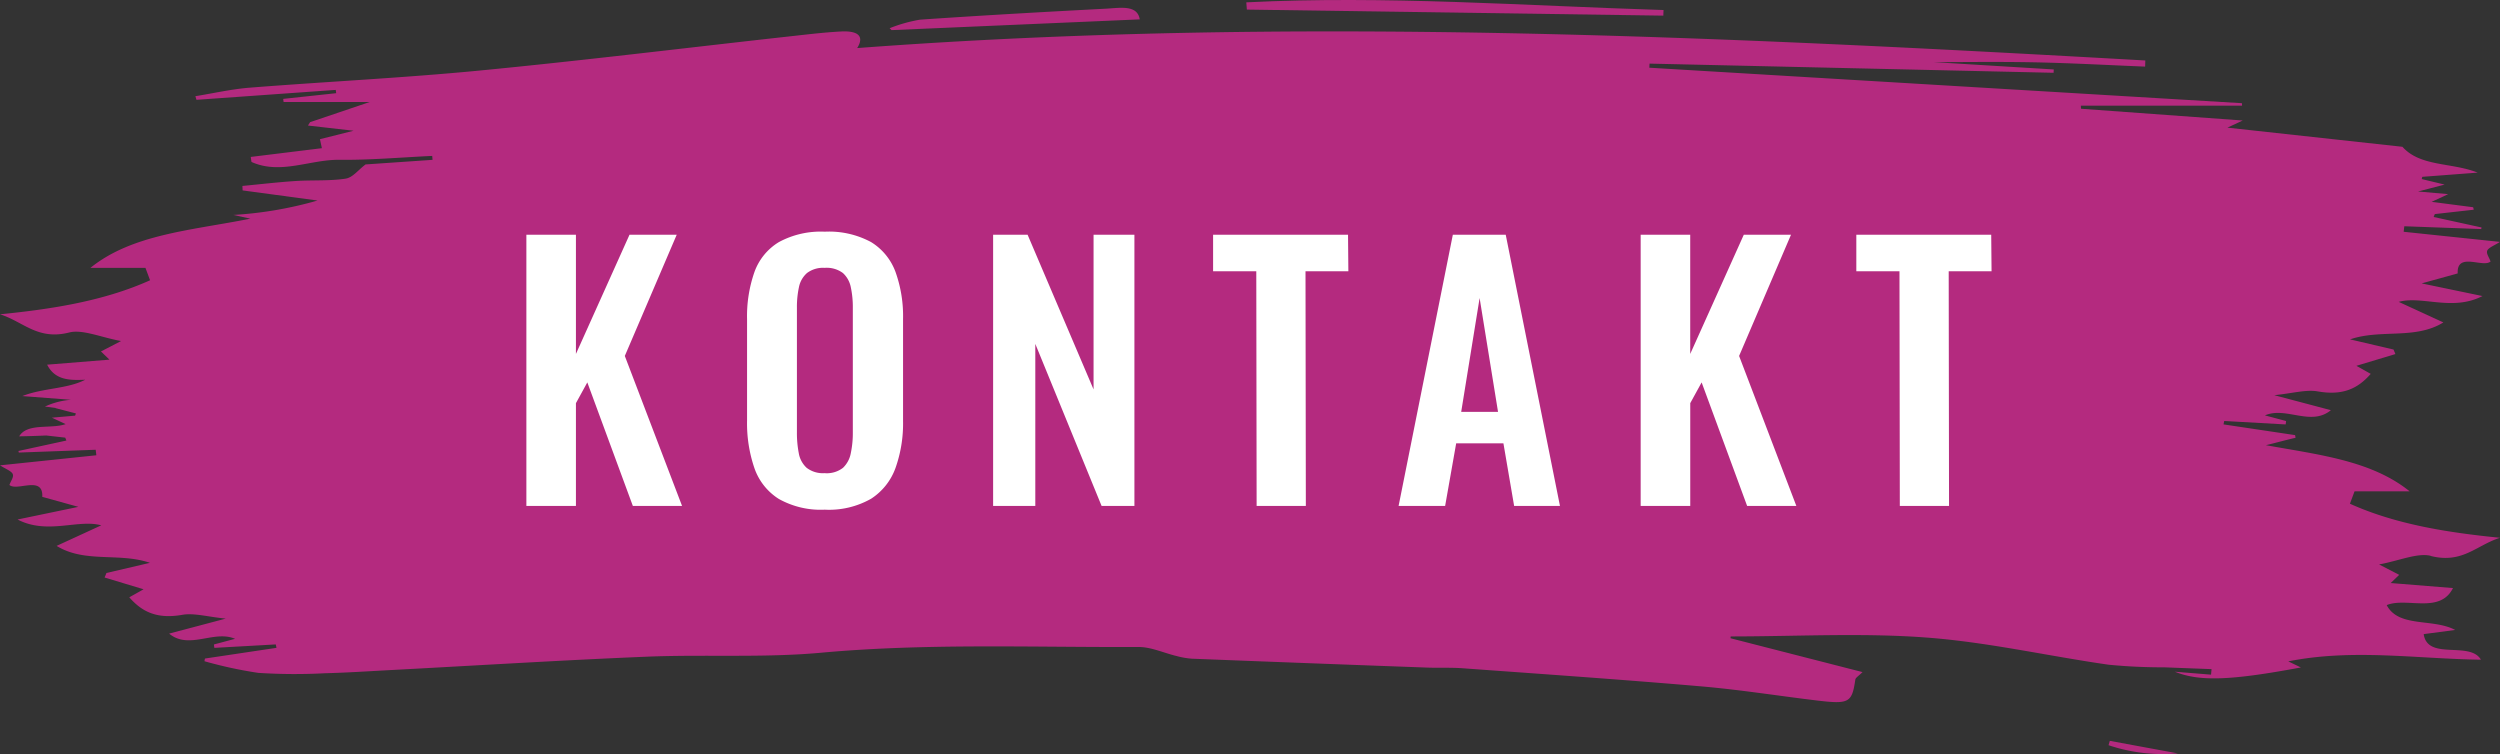
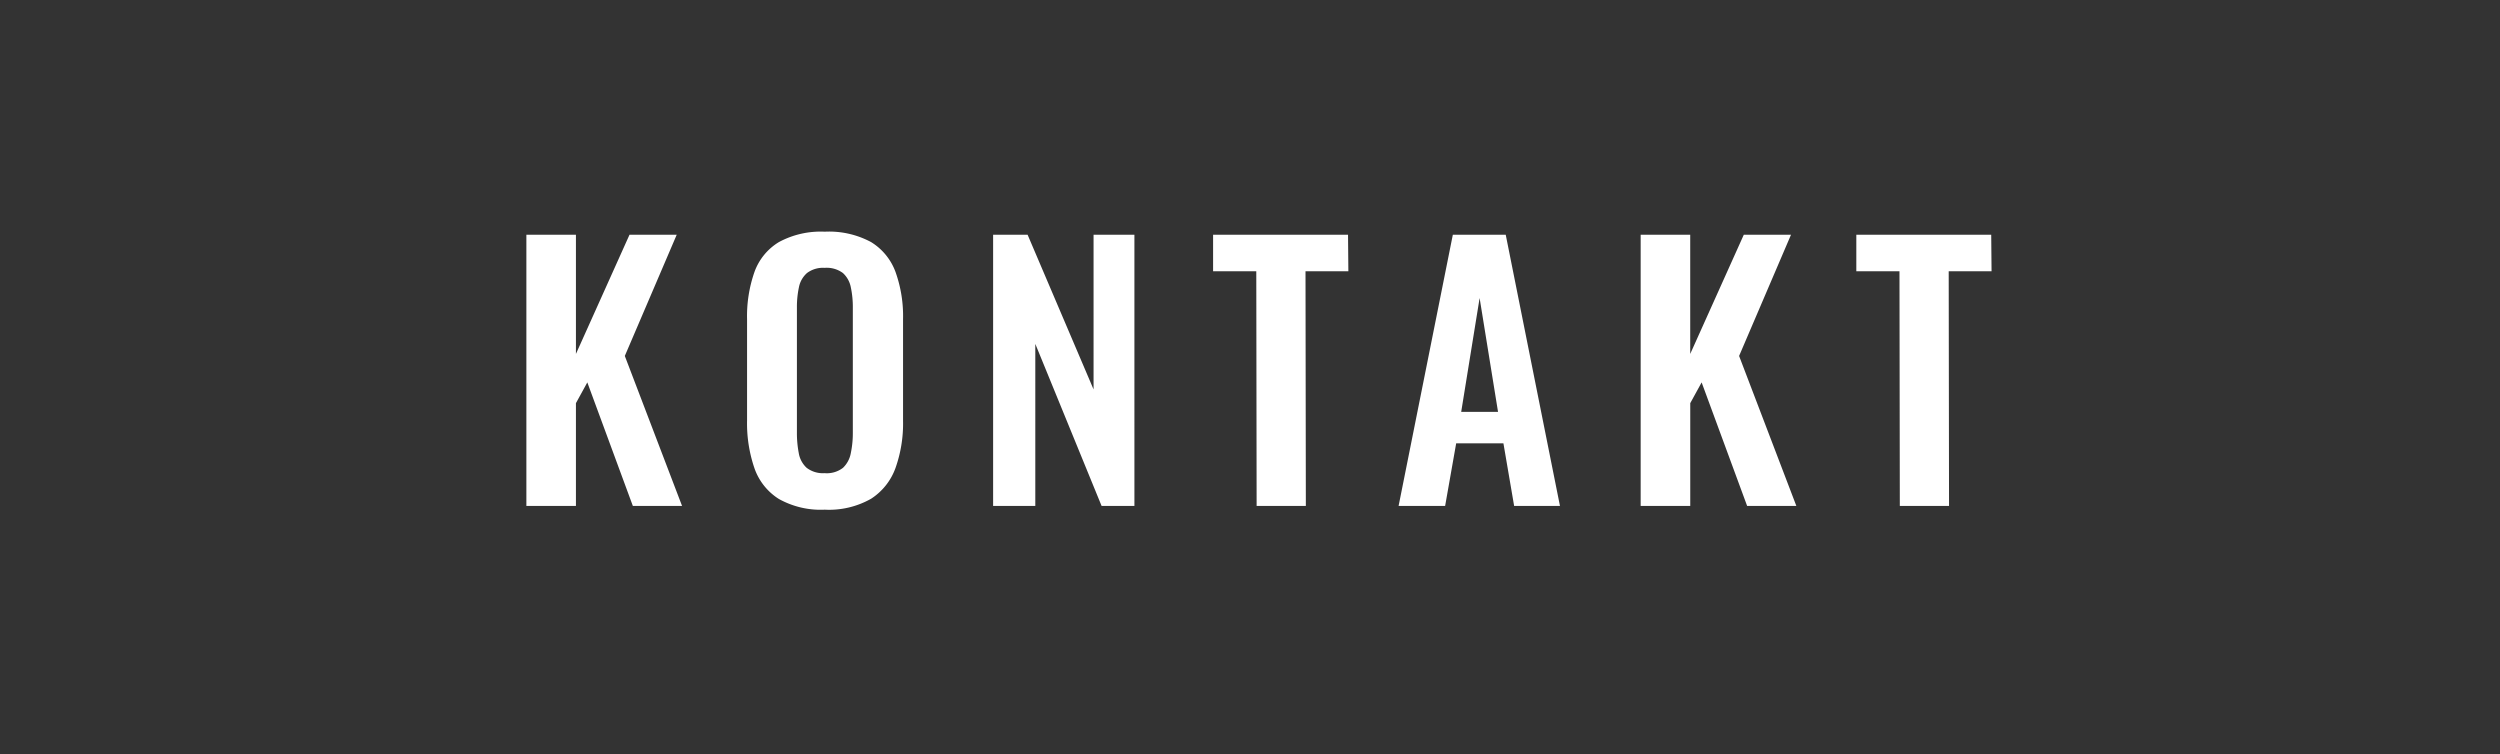
<svg xmlns="http://www.w3.org/2000/svg" width="336" height="101.386" viewBox="0 0 336 101.386">
  <rect x="0" y="0" width="336" height="101.386" fill="#333333" stroke="none" />
  <defs>
    <clipPath id="a">
-       <rect width="336" height="101.386" transform="translate(0 0)" fill="#b42a7f" />
-     </clipPath>
+       </clipPath>
  </defs>
  <g transform="translate(-278 -1070)">
    <g transform="translate(278 1069.999)">
      <g transform="translate(0 0.001)" clip-path="url(#a)">
-         <path d="M1890.775,2.1q.014-.375.027-.751C1872.119.775,1853.468-.62,1834.726.316l.074.974,55.975.813" transform="translate(-1667.223 -0.001)" fill="#b42a7f" />
+         <path d="M1890.775,2.1q.014-.375.027-.751C1872.119.775,1853.468-.62,1834.726.316" transform="translate(-1667.223 -0.001)" fill="#b42a7f" />
        <path d="M1343.256,13.053c-.322-2-2.637-1.538-4.507-1.44-8.346.437-16.69.906-25.02,1.478a20.063,20.063,0,0,0-4.092,1.15l.269.255,33.35-1.444" transform="translate(-1190.073 -10.448)" fill="#b42a7f" />
        <path d="M326.681,116.718c4.265,1.092,6.183-1.462,9.319-2.44-7.161-.708-14.072-1.828-20.169-4.577l.619-1.662h7.412c-5.124-4.136-12.161-4.912-19.329-6.205,1.333-.316,2.655-.693,3.991-.994l-.065-.361-9.62-1.439.1-.459,8.252.463.063-.457-2.846-.759c2.838-1.228,6.182,1.516,8.864-.7l-7.61-2.016c2.458-.246,4.278-.781,5.823-.511,3.415.6,5.418-.386,7.142-2.353L316.7,91.166l5.241-1.581-.25-.608-5.843-1.366c4.118-1.415,8.758.066,12.541-2.277l-6-2.762c3.1-.866,7.243,1.3,11.251-.784l-8.174-1.7,4.85-1.342c-.148-2.938,3.406-.706,4.416-1.6-.191-.555-.616-1.086-.44-1.477s.95-.675,1.706-1.16L323.05,73.15l.092-.74,10.334.376.042-.213-6.437-1.409.157-.39,5.234-.588-.08-.332-5.581-.726,2.225-1.035-4.053-.357,3.574-.927-3.08-.743.077-.3L333,65.2c-3.505-1.387-7.714-.775-10.112-3.47l-23.525-2.574,2.058-.959-21.728-1.58-.031-.416h21.673l-.022-.331L221.668,51.1q.015-.275.03-.55L276,51.782q.012-.224.025-.448l-16.077-.979c3.327,0,8.43-.078,13.526.022,4.947.1,9.887.376,14.831.575q.012-.412.025-.824c-57.631-3.245-115.273-6.017-173.125-1.667,1.063-1.7-.051-2.341-2.168-2.229-2.442.129-4.869.435-7.294.7-13.76,1.527-27.489,3.216-41.286,4.551-10.252.992-20.6,1.489-30.884,2.3-2.466.194-4.877.754-7.312,1.146l.143.487,18.72-1.333.062.442-7.125.765.057.423H49.682l-8.005,2.706-.287.453,6.132.7L43,60.706l.261,1.21L33.7,63.092l.1.674c3.892,1.751,7.857-.332,11.783-.288,4.164.047,8.337-.33,12.507-.522q.022.264.044.527l-9,.617c-1.009.753-1.723,1.766-2.692,1.912-2.174.329-4.482.171-6.723.317-2.387.156-4.759.436-7.138.662l.029.6,10.068,1.36a51.954,51.954,0,0,1-11.322,1.937l2.29.5c-7.9,1.582-15.862,2.064-21.5,6.617H19.55l.619,1.662C14.072,82.414,7.161,83.534,0,84.242c3.136.978,5.054,3.531,9.319,2.44,1.746-.447,4.268.66,6.95,1.154l-2.7,1.4,1.142,1.1-8.374.675c1.054,2.112,3.086,2.118,5.121,2.023C9.043,94.291,5.8,94.126,3,95.233l6.532.5a10.152,10.152,0,0,0-3.489.907l1.462.194-.06.015,2.75.713a2.384,2.384,0,0,1-.1.3l-3.126.275,1.853.862c-1.926.692-5.163-.195-6.243,1.644,1.212-.017,2.421-.059,3.628-.113l2.56.288.157.39L2.483,102.61l.042.213,10.334-.376q.046.37.092.74L0,104.542c.756.486,1.523.755,1.706,1.16s-.249.922-.44,1.477c1.011.9,4.564-1.335,4.417,1.6l4.85,1.342-8.174,1.7c4.008,2.082,8.149-.082,11.251.784l-6,2.762c3.783,2.343,8.424.862,12.541,2.277l-5.843,1.366-.25.608L19.3,121.2l-1.925,1.078c1.724,1.967,3.727,2.951,7.142,2.353,1.544-.271,3.365.265,5.823.511l-7.61,2.016c2.682,2.219,6.027-.525,8.864.7l-2.846.759.063.457,8.252-.463.1.459-9.62,1.439-.065.361a57.557,57.557,0,0,0,7.24,1.565,76.735,76.735,0,0,0,8.939.05c2.935-.072,5.865-.27,8.8-.425,11.484-.608,22.958-1.325,34.453-1.8,7.79-.32,15.69.172,23.394-.529,14.232-1.3,28.464-.714,42.7-.775,1.706-.007,3.413.807,5.131,1.215a10.82,10.82,0,0,0,2.049.357q15.806.62,31.615,1.195c1.593.058,3.2-.025,4.783.091,10.694.78,21.4,1.515,32.069,2.435,5.252.453,10.439,1.288,15.664,1.912,4.214.5,4.589.26,5.041-2.818.04-.272.474-.514.966-1.014l-17.74-4.548q.009-.122.019-.243c8.757,0,17.587-.5,26.252.144,8.256.612,16.323,2.475,24.511,3.652a75.148,75.148,0,0,0,7.55.356c2.106.085,4.212.161,6.318.241l-.069.742-4.867-.395c3.387,1.368,7.639,1.162,16.944-.571l-1.7-.819c8.669-1.731,17.216-.343,25.9-.224-1.5-2.558-7.18.159-7.695-3.438l4.228-.561c-3.005-1.593-7.591-.265-9.2-3.337,2.679-1.1,7.152,1.229,8.909-2.291l-8.374-.675,1.142-1.1-2.7-1.4c2.682-.495,5.2-1.6,6.95-1.154" transform="translate(0 -42)" fill="#b42a7f" />
        <path d="M3104.088,1091.243a22.889,22.889,0,0,0,9.308,1.1l-9.142-1.687-.166.583" transform="translate(-2820.698 -991.087)" fill="#b42a7f" />
        <path d="M3206.057,1109.115l-.017,0,.04.007-.023-.009" transform="translate(-2913.342 -1007.858)" fill="#b42a7f" />
      </g>
    </g>
    <path d="M2.745,0V-36.45h6.66v16.02l7.2-16.02H22.95L15.975-20.16,23.67,0H17.055l-6.12-16.605-1.53,2.79V0Zm40.1.5a11.5,11.5,0,0,1-6.165-1.44,7.959,7.959,0,0,1-3.285-4.14,18.569,18.569,0,0,1-.99-6.39V-25.11a17.993,17.993,0,0,1,.99-6.323,7.754,7.754,0,0,1,3.285-4.028,11.8,11.8,0,0,1,6.165-1.4,11.881,11.881,0,0,1,6.233,1.4,7.9,7.9,0,0,1,3.285,4.028A17.63,17.63,0,0,1,53.37-25.11v13.68a17.86,17.86,0,0,1-1.013,6.323,8.232,8.232,0,0,1-3.285,4.14A11.438,11.438,0,0,1,42.84.5Zm0-4.905a3.549,3.549,0,0,0,2.452-.72A3.624,3.624,0,0,0,46.35-7.11a13.1,13.1,0,0,0,.27-2.745V-26.64a12.7,12.7,0,0,0-.27-2.745A3.476,3.476,0,0,0,45.292-31.3,3.627,3.627,0,0,0,42.84-32a3.564,3.564,0,0,0-2.385.7,3.413,3.413,0,0,0-1.08,1.912,12.7,12.7,0,0,0-.27,2.745V-9.855a14.255,14.255,0,0,0,.248,2.745A3.443,3.443,0,0,0,40.41-5.13,3.563,3.563,0,0,0,42.84-4.41ZM65.475,0V-36.45H70.11l8.865,20.79V-36.45h5.49V0h-4.41l-8.91-21.78V0ZM100.89,0l-.045-31.545H95.04V-36.45h18.135l.045,4.905h-5.76L107.505,0Zm19.08,0,7.29-36.45h7.11L141.66,0H135.5l-1.44-8.415H127.71L126.225,0Zm8.415-12.645h4.95l-2.475-15.3ZM152.505,0V-36.45h6.66v16.02l7.2-16.02h6.345l-6.975,16.29L173.43,0h-6.615L160.7-16.605l-1.53,2.79V0Zm34.83,0-.045-31.545h-5.8V-36.45H199.62l.045,4.905h-5.76L193.95,0Z" transform="translate(346 1138)" fill="#fff" />
  </g>
</svg>